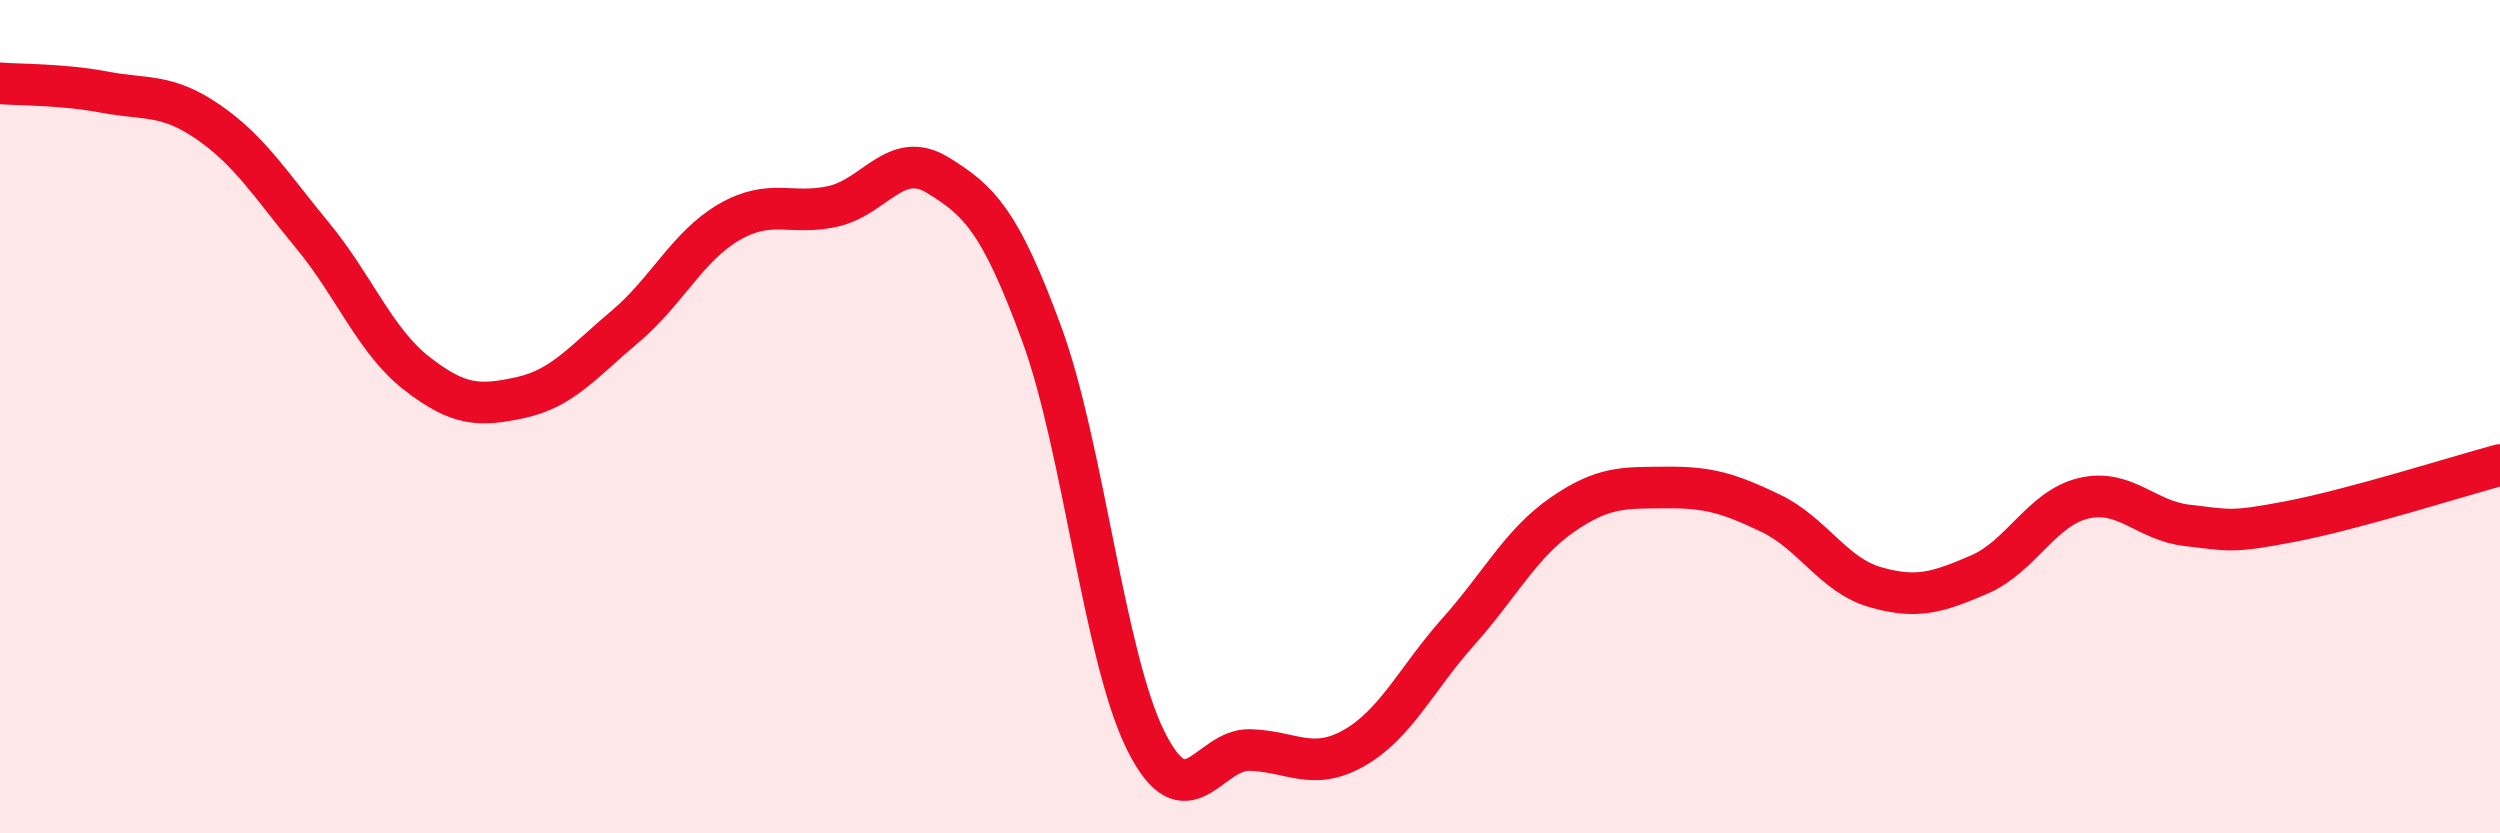
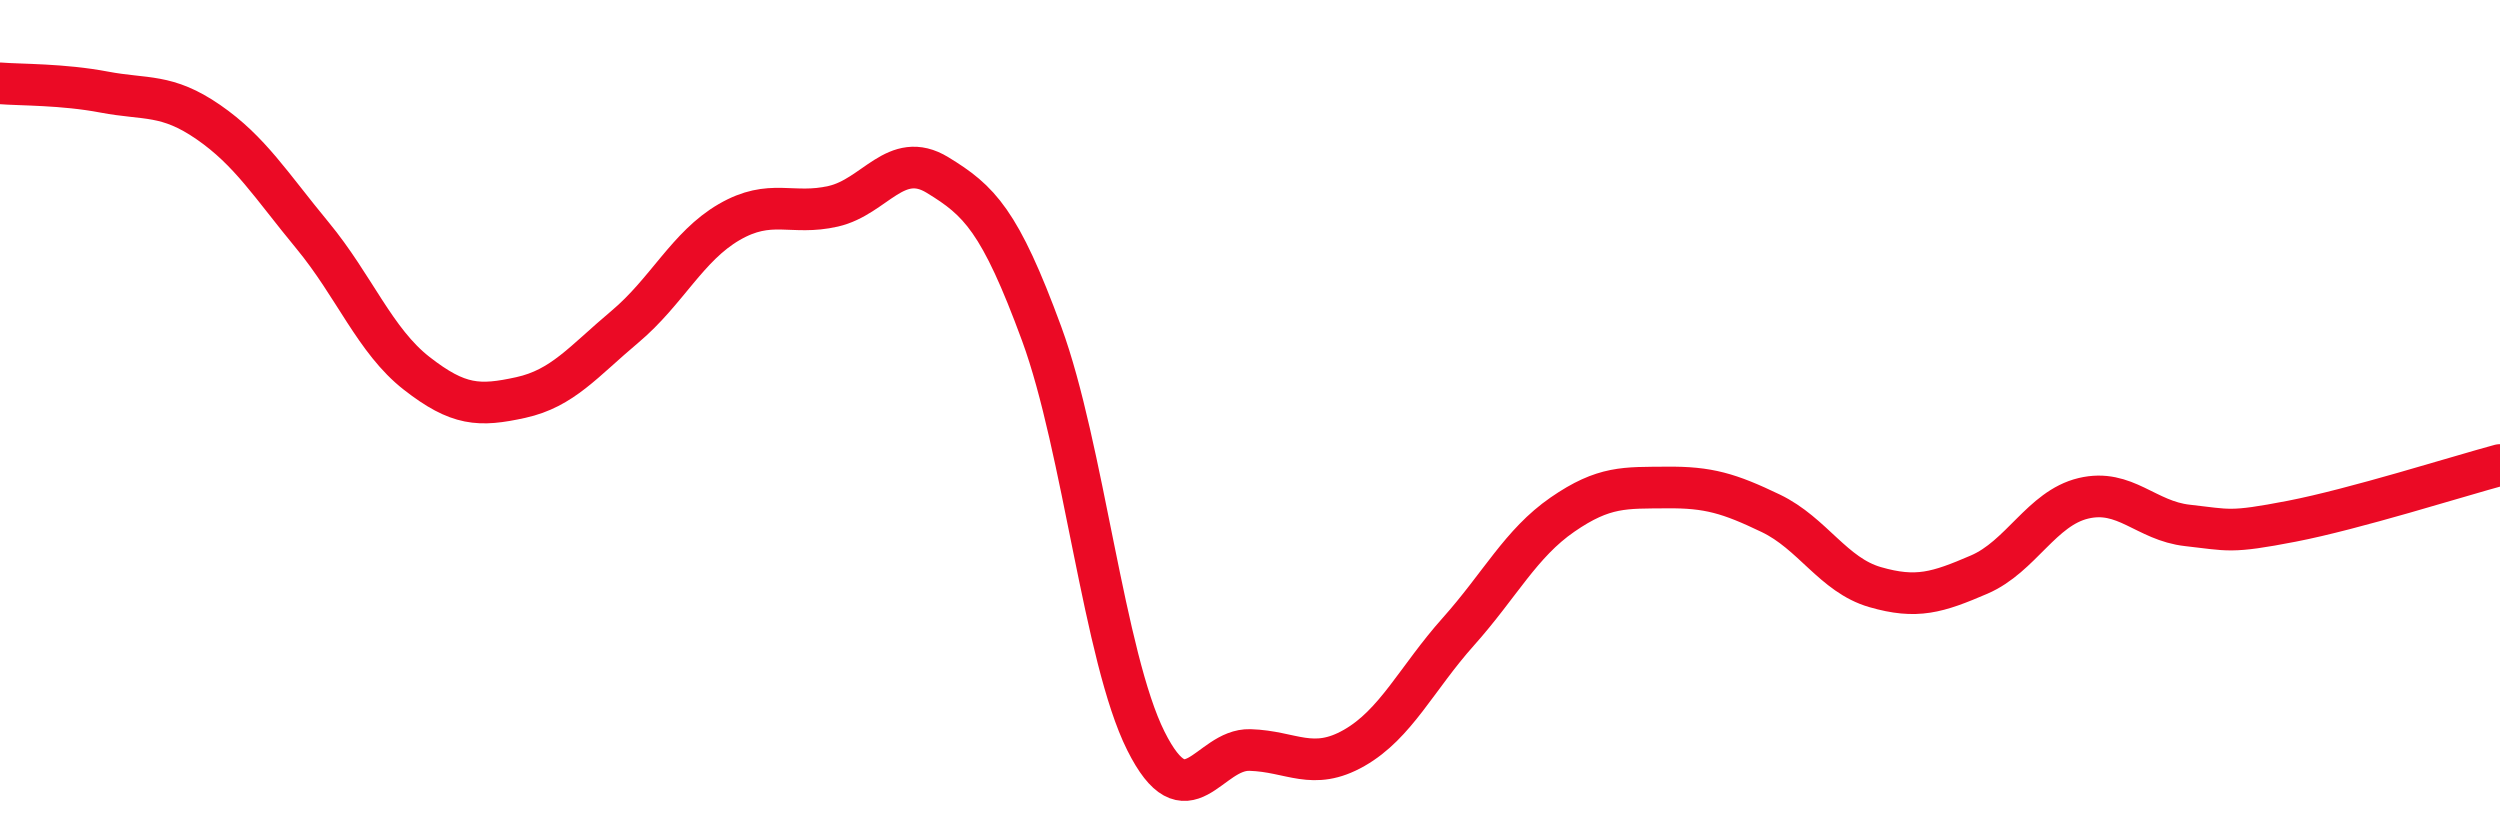
<svg xmlns="http://www.w3.org/2000/svg" width="60" height="20" viewBox="0 0 60 20">
-   <path d="M 0,2 C 0.5,2.04 1.5,2.02 2.5,2.21 C 3.5,2.4 4,2.24 5,2.93 C 6,3.62 6.5,4.44 7.5,5.65 C 8.5,6.86 9,8.18 10,8.96 C 11,9.74 11.5,9.76 12.5,9.54 C 13.5,9.32 14,8.68 15,7.84 C 16,7 16.5,5.91 17.5,5.33 C 18.5,4.75 19,5.18 20,4.95 C 21,4.72 21.5,3.59 22.5,4.2 C 23.5,4.81 24,5.29 25,8.01 C 26,10.73 26.5,15.78 27.5,17.78 C 28.5,19.78 29,17.97 30,18 C 31,18.03 31.5,18.52 32.5,17.95 C 33.5,17.38 34,16.28 35,15.16 C 36,14.04 36.5,13.04 37.5,12.35 C 38.5,11.66 39,11.71 40,11.7 C 41,11.69 41.5,11.84 42.5,12.32 C 43.5,12.8 44,13.8 45,14.09 C 46,14.38 46.5,14.22 47.5,13.79 C 48.5,13.36 49,12.2 50,11.96 C 51,11.72 51.5,12.5 52.5,12.61 C 53.5,12.72 53.5,12.8 55,12.51 C 56.5,12.22 59,11.43 60,11.16L60 20L0 20Z" fill="#EB0A25" opacity="0.1" stroke-linecap="round" stroke-linejoin="round" />
  <path d="M 0,2 C 0.5,2.04 1.5,2.02 2.5,2.21 C 3.5,2.4 4,2.24 5,2.93 C 6,3.62 6.5,4.44 7.5,5.65 C 8.5,6.86 9,8.18 10,8.96 C 11,9.74 11.5,9.76 12.5,9.54 C 13.5,9.32 14,8.68 15,7.84 C 16,7 16.5,5.91 17.5,5.33 C 18.5,4.75 19,5.18 20,4.95 C 21,4.72 21.5,3.59 22.5,4.2 C 23.5,4.81 24,5.29 25,8.01 C 26,10.73 26.5,15.78 27.5,17.78 C 28.5,19.78 29,17.97 30,18 C 31,18.03 31.5,18.52 32.5,17.95 C 33.5,17.38 34,16.28 35,15.16 C 36,14.04 36.5,13.04 37.5,12.35 C 38.5,11.66 39,11.71 40,11.7 C 41,11.69 41.5,11.84 42.5,12.32 C 43.5,12.8 44,13.8 45,14.09 C 46,14.38 46.5,14.22 47.5,13.79 C 48.5,13.36 49,12.2 50,11.96 C 51,11.72 51.5,12.5 52.5,12.61 C 53.5,12.72 53.5,12.8 55,12.51 C 56.5,12.22 59,11.43 60,11.16" stroke="#EB0A25" stroke-width="1" fill="none" stroke-linecap="round" stroke-linejoin="round" />
</svg>